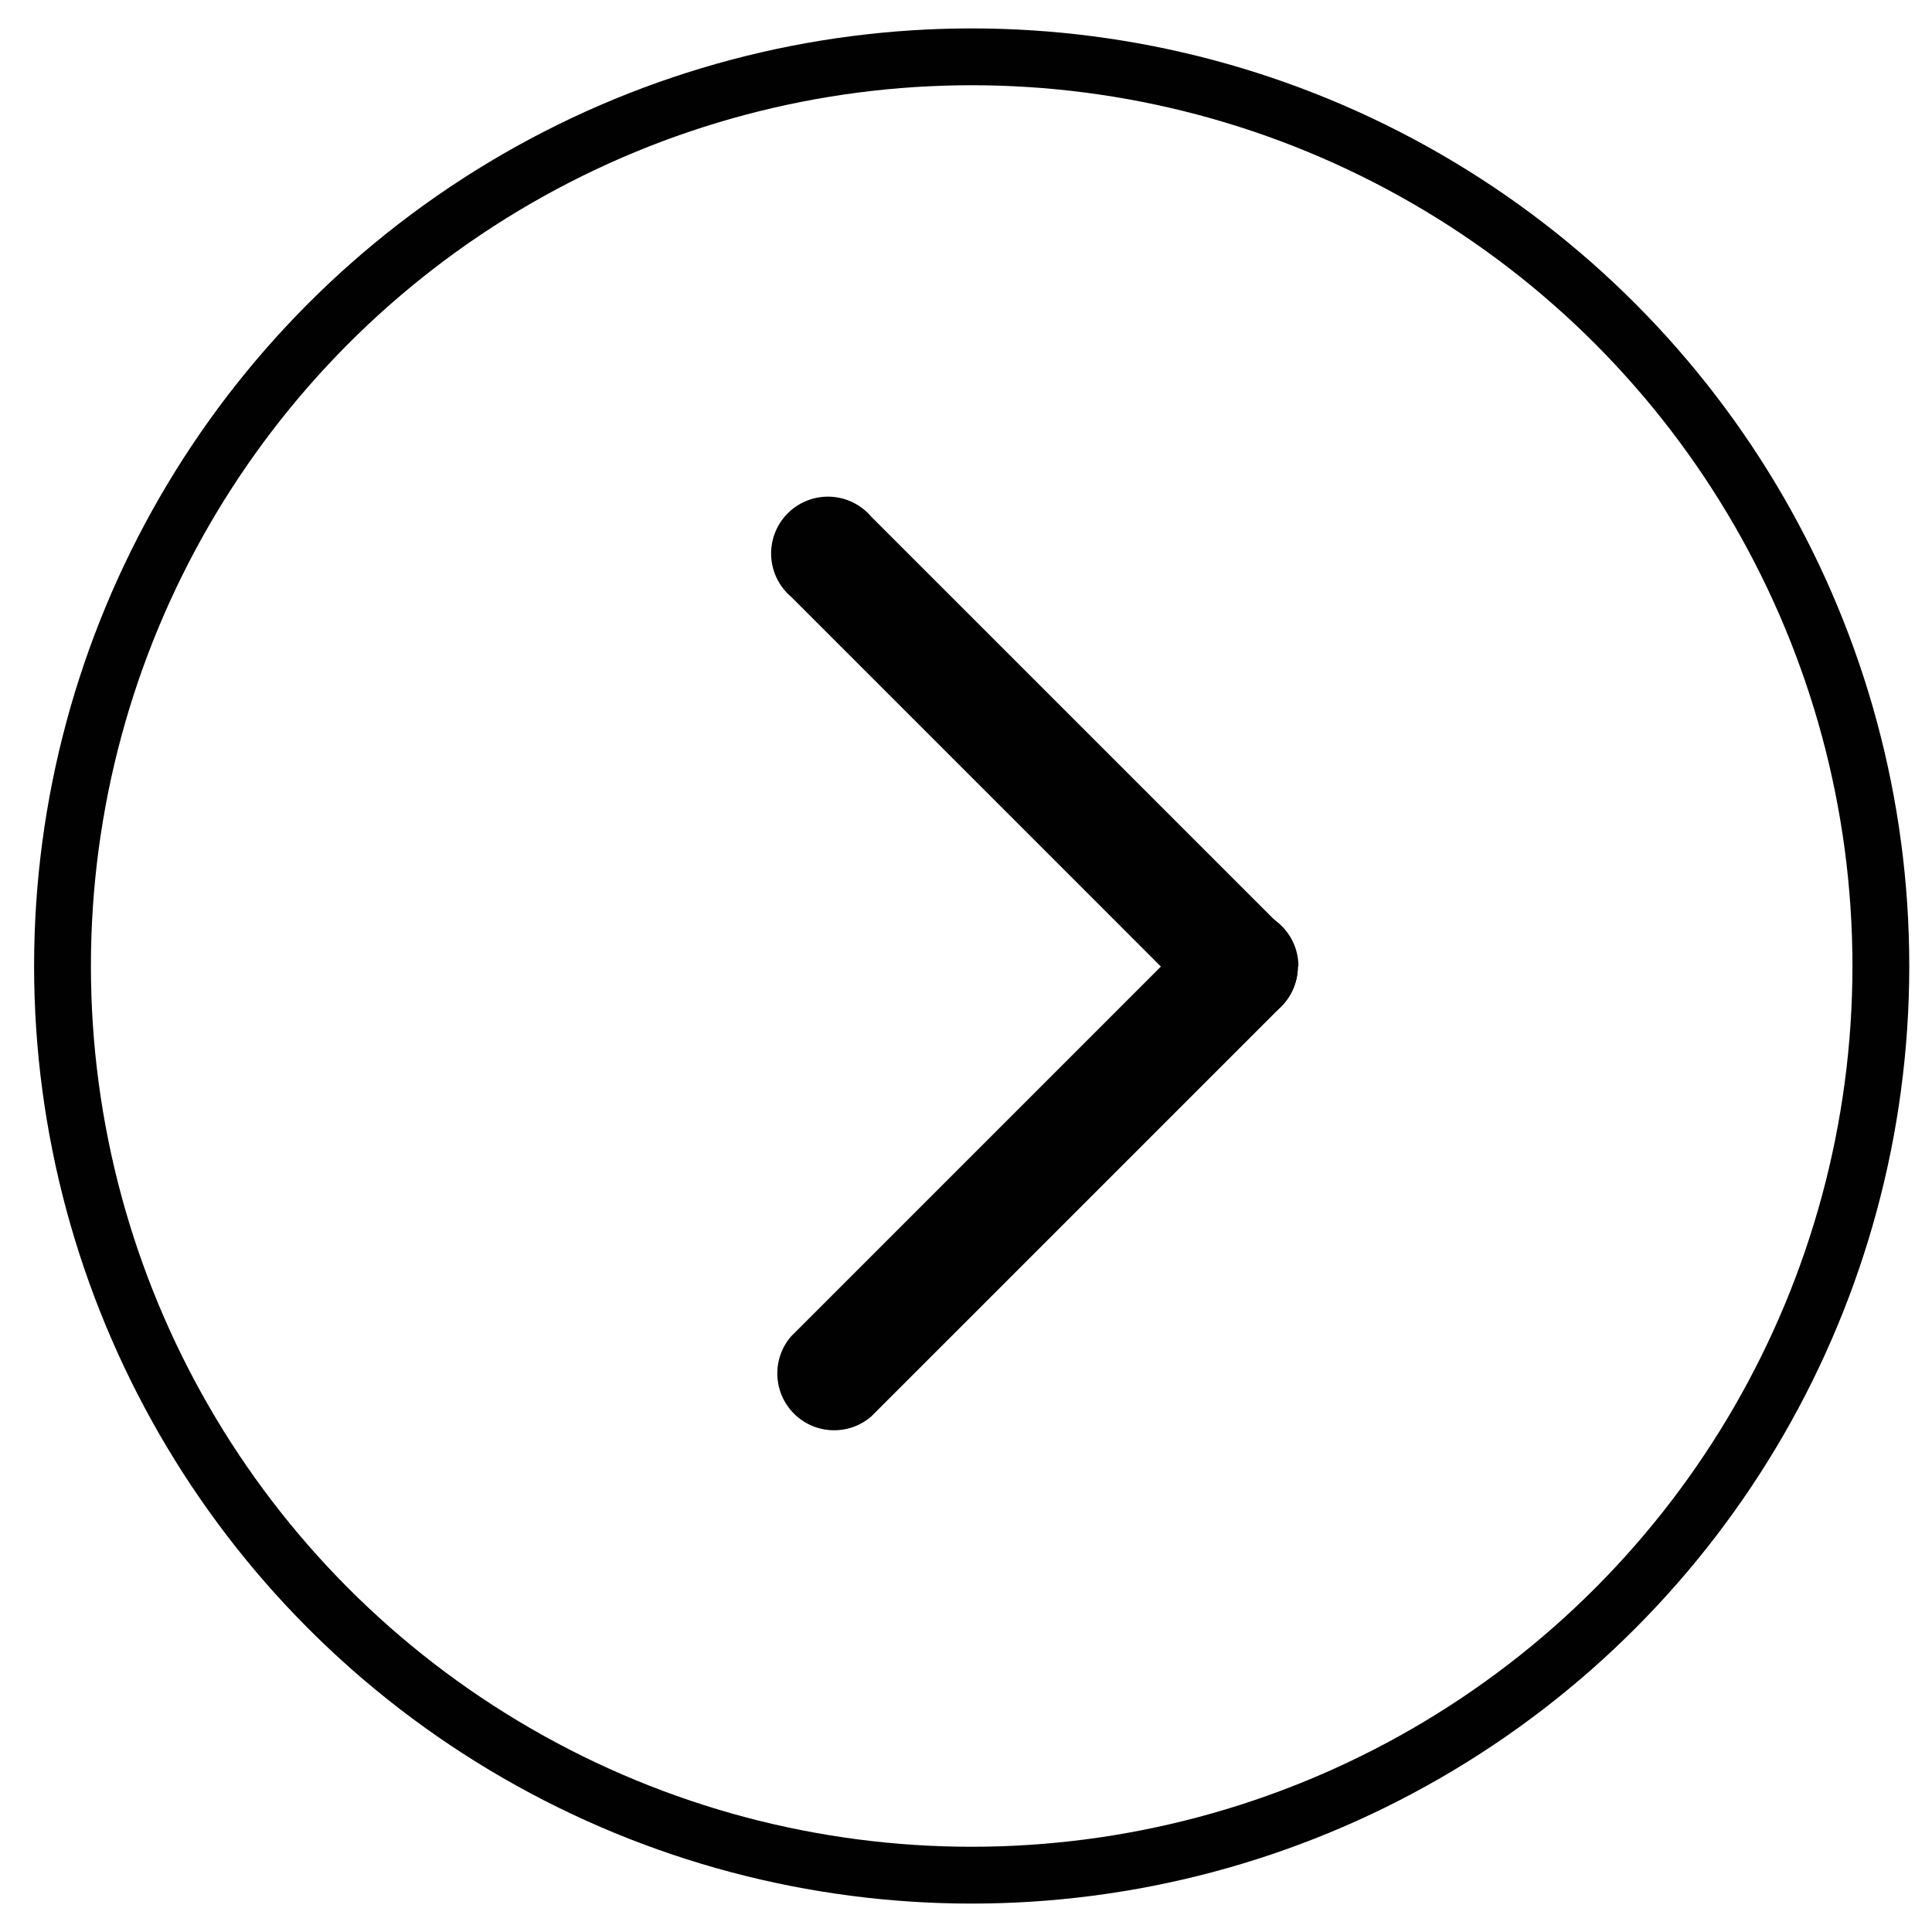
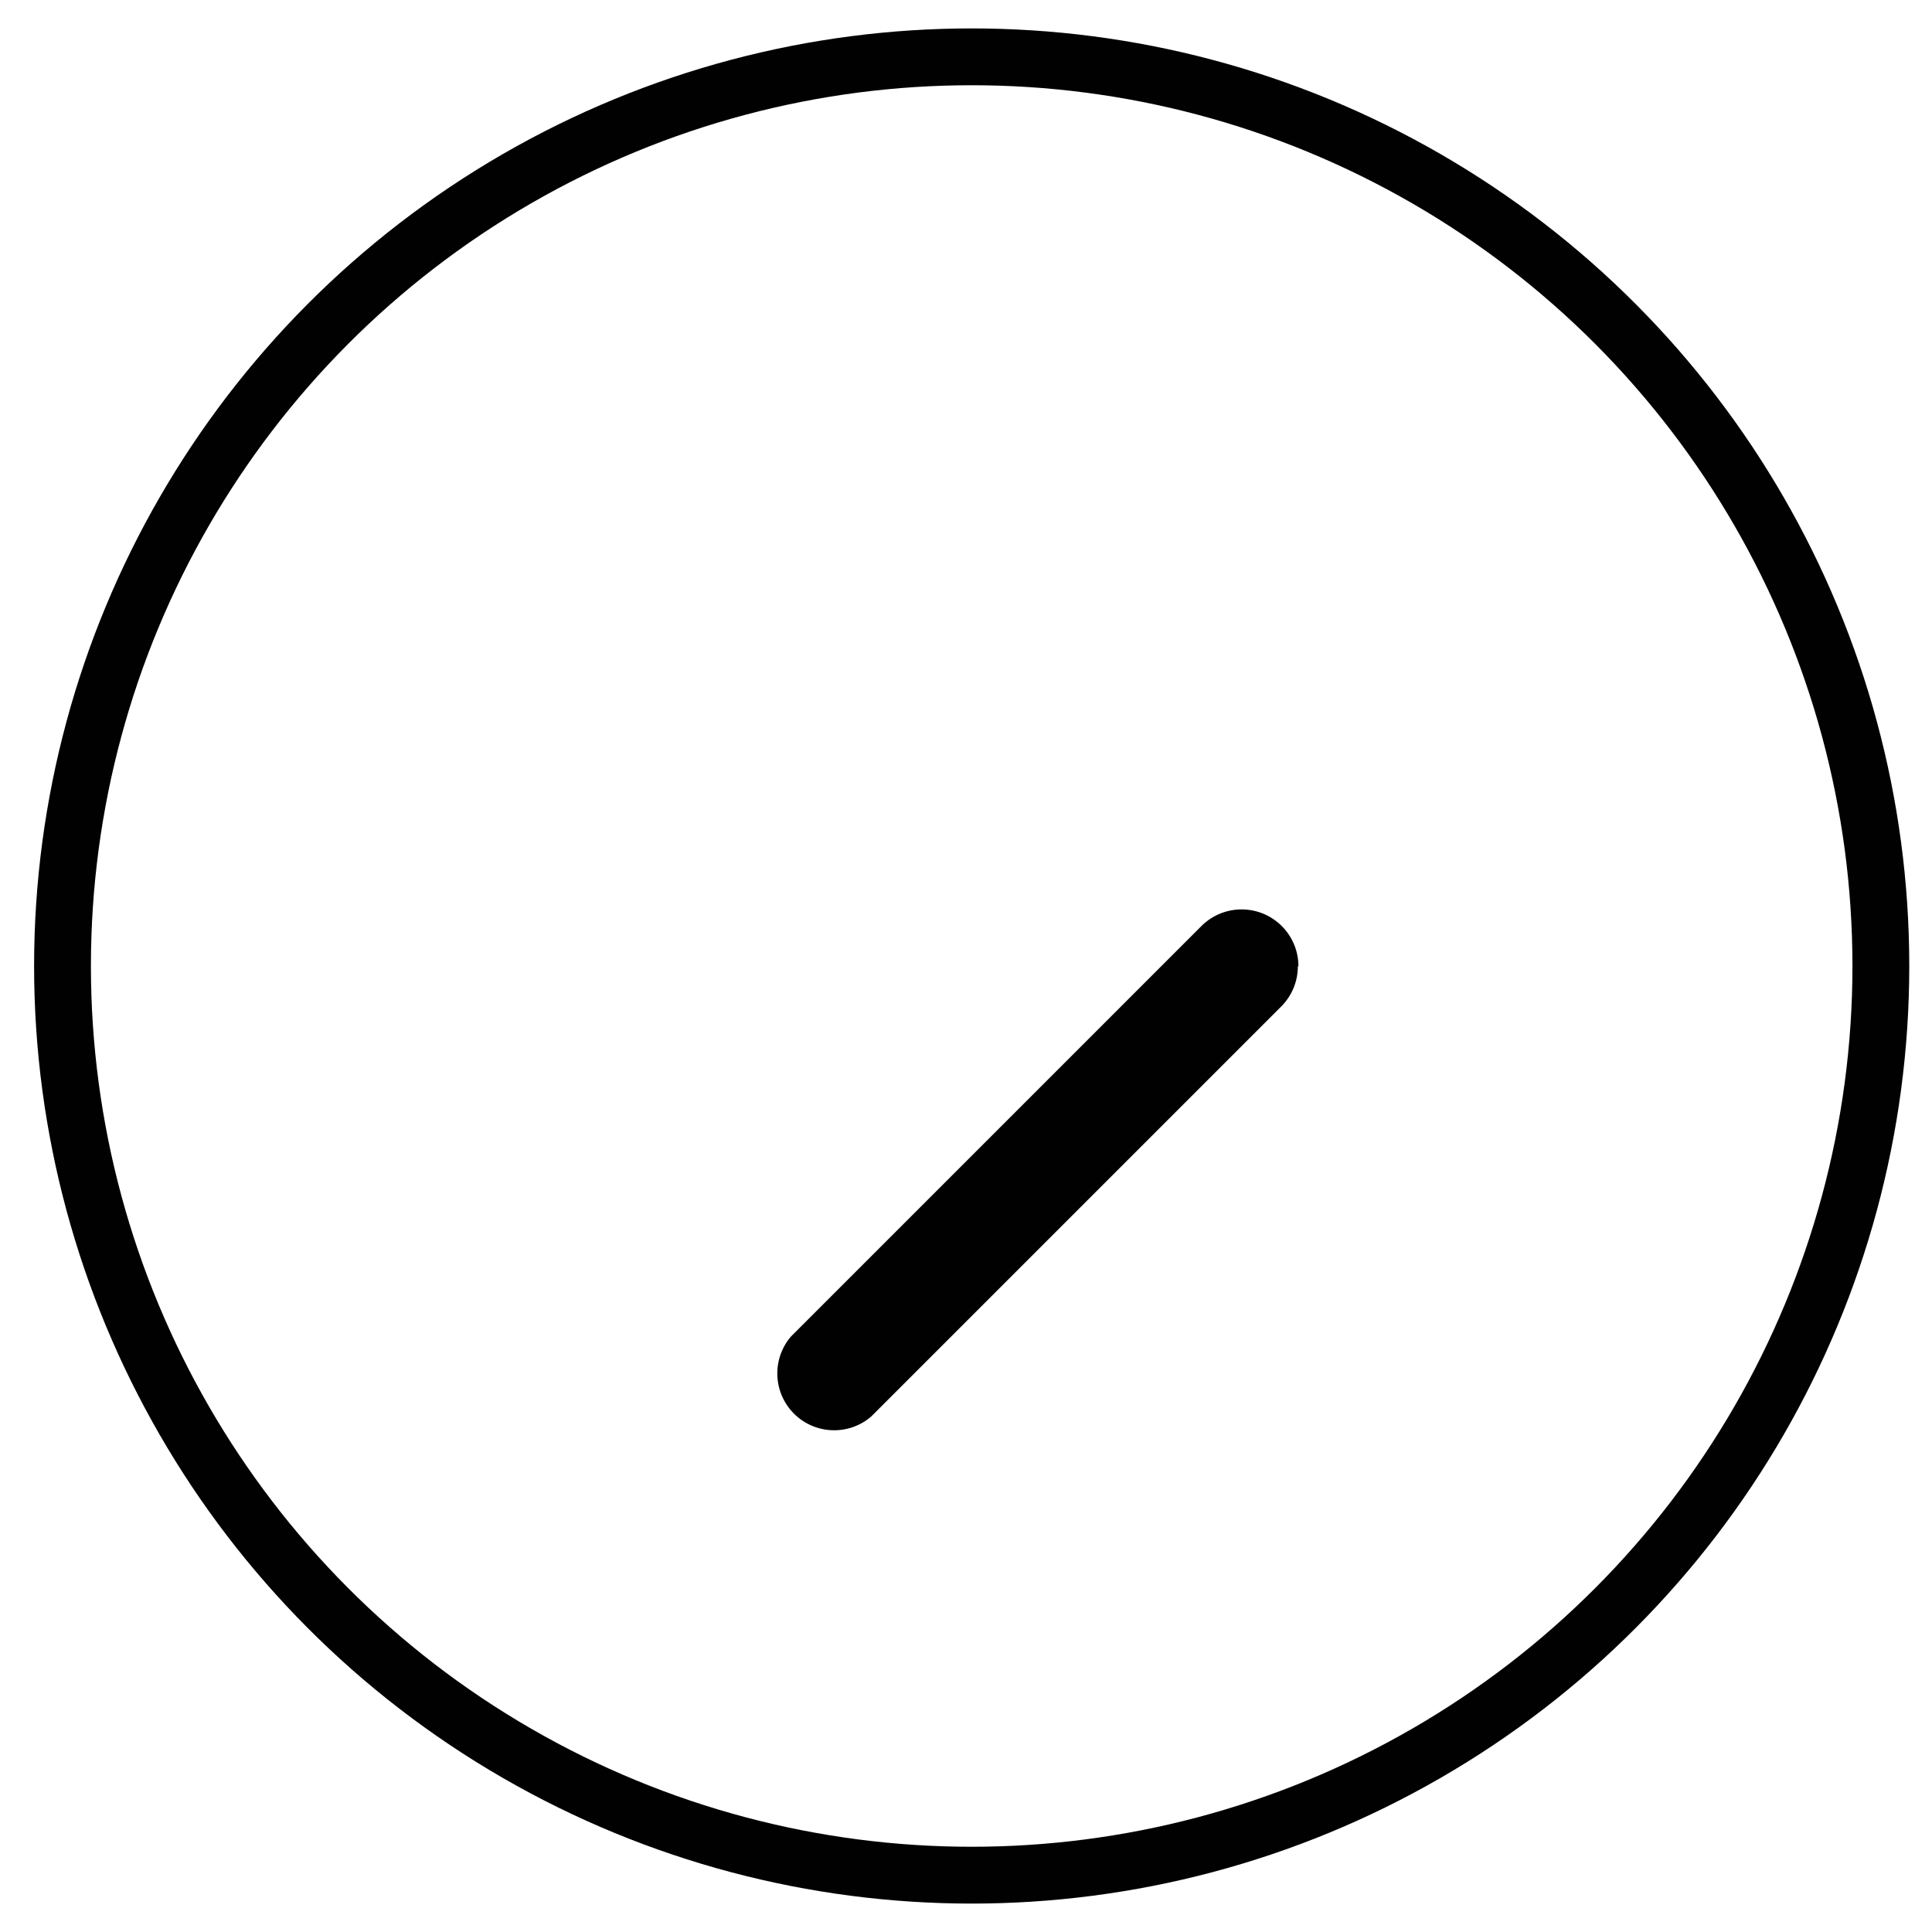
<svg xmlns="http://www.w3.org/2000/svg" id="Layer_1" data-name="Layer 1" viewBox="0 0 34 34">
  <defs>
    <style>.cls-1{fill:none;stroke:#010101;stroke-miterlimit:10;}.cls-2{fill:#010101;}</style>
  </defs>
  <title>Artboard 21</title>
  <circle class="cls-1" cx="17.1" cy="17" r="16" />
-   <path class="cls-2" d="M22.84,17a1,1,0,0,1-1.71.71L13.92,10.5a1,1,0,1,1,1.41-1.41l7.22,7.22A1,1,0,0,1,22.84,17Z" />
  <path class="cls-2" d="M22.84,17a1,1,0,0,1-.29.71l-7.22,7.22a1,1,0,0,1-1.41-1.41l7.22-7.22a1,1,0,0,1,1.71.71Z" />
</svg>